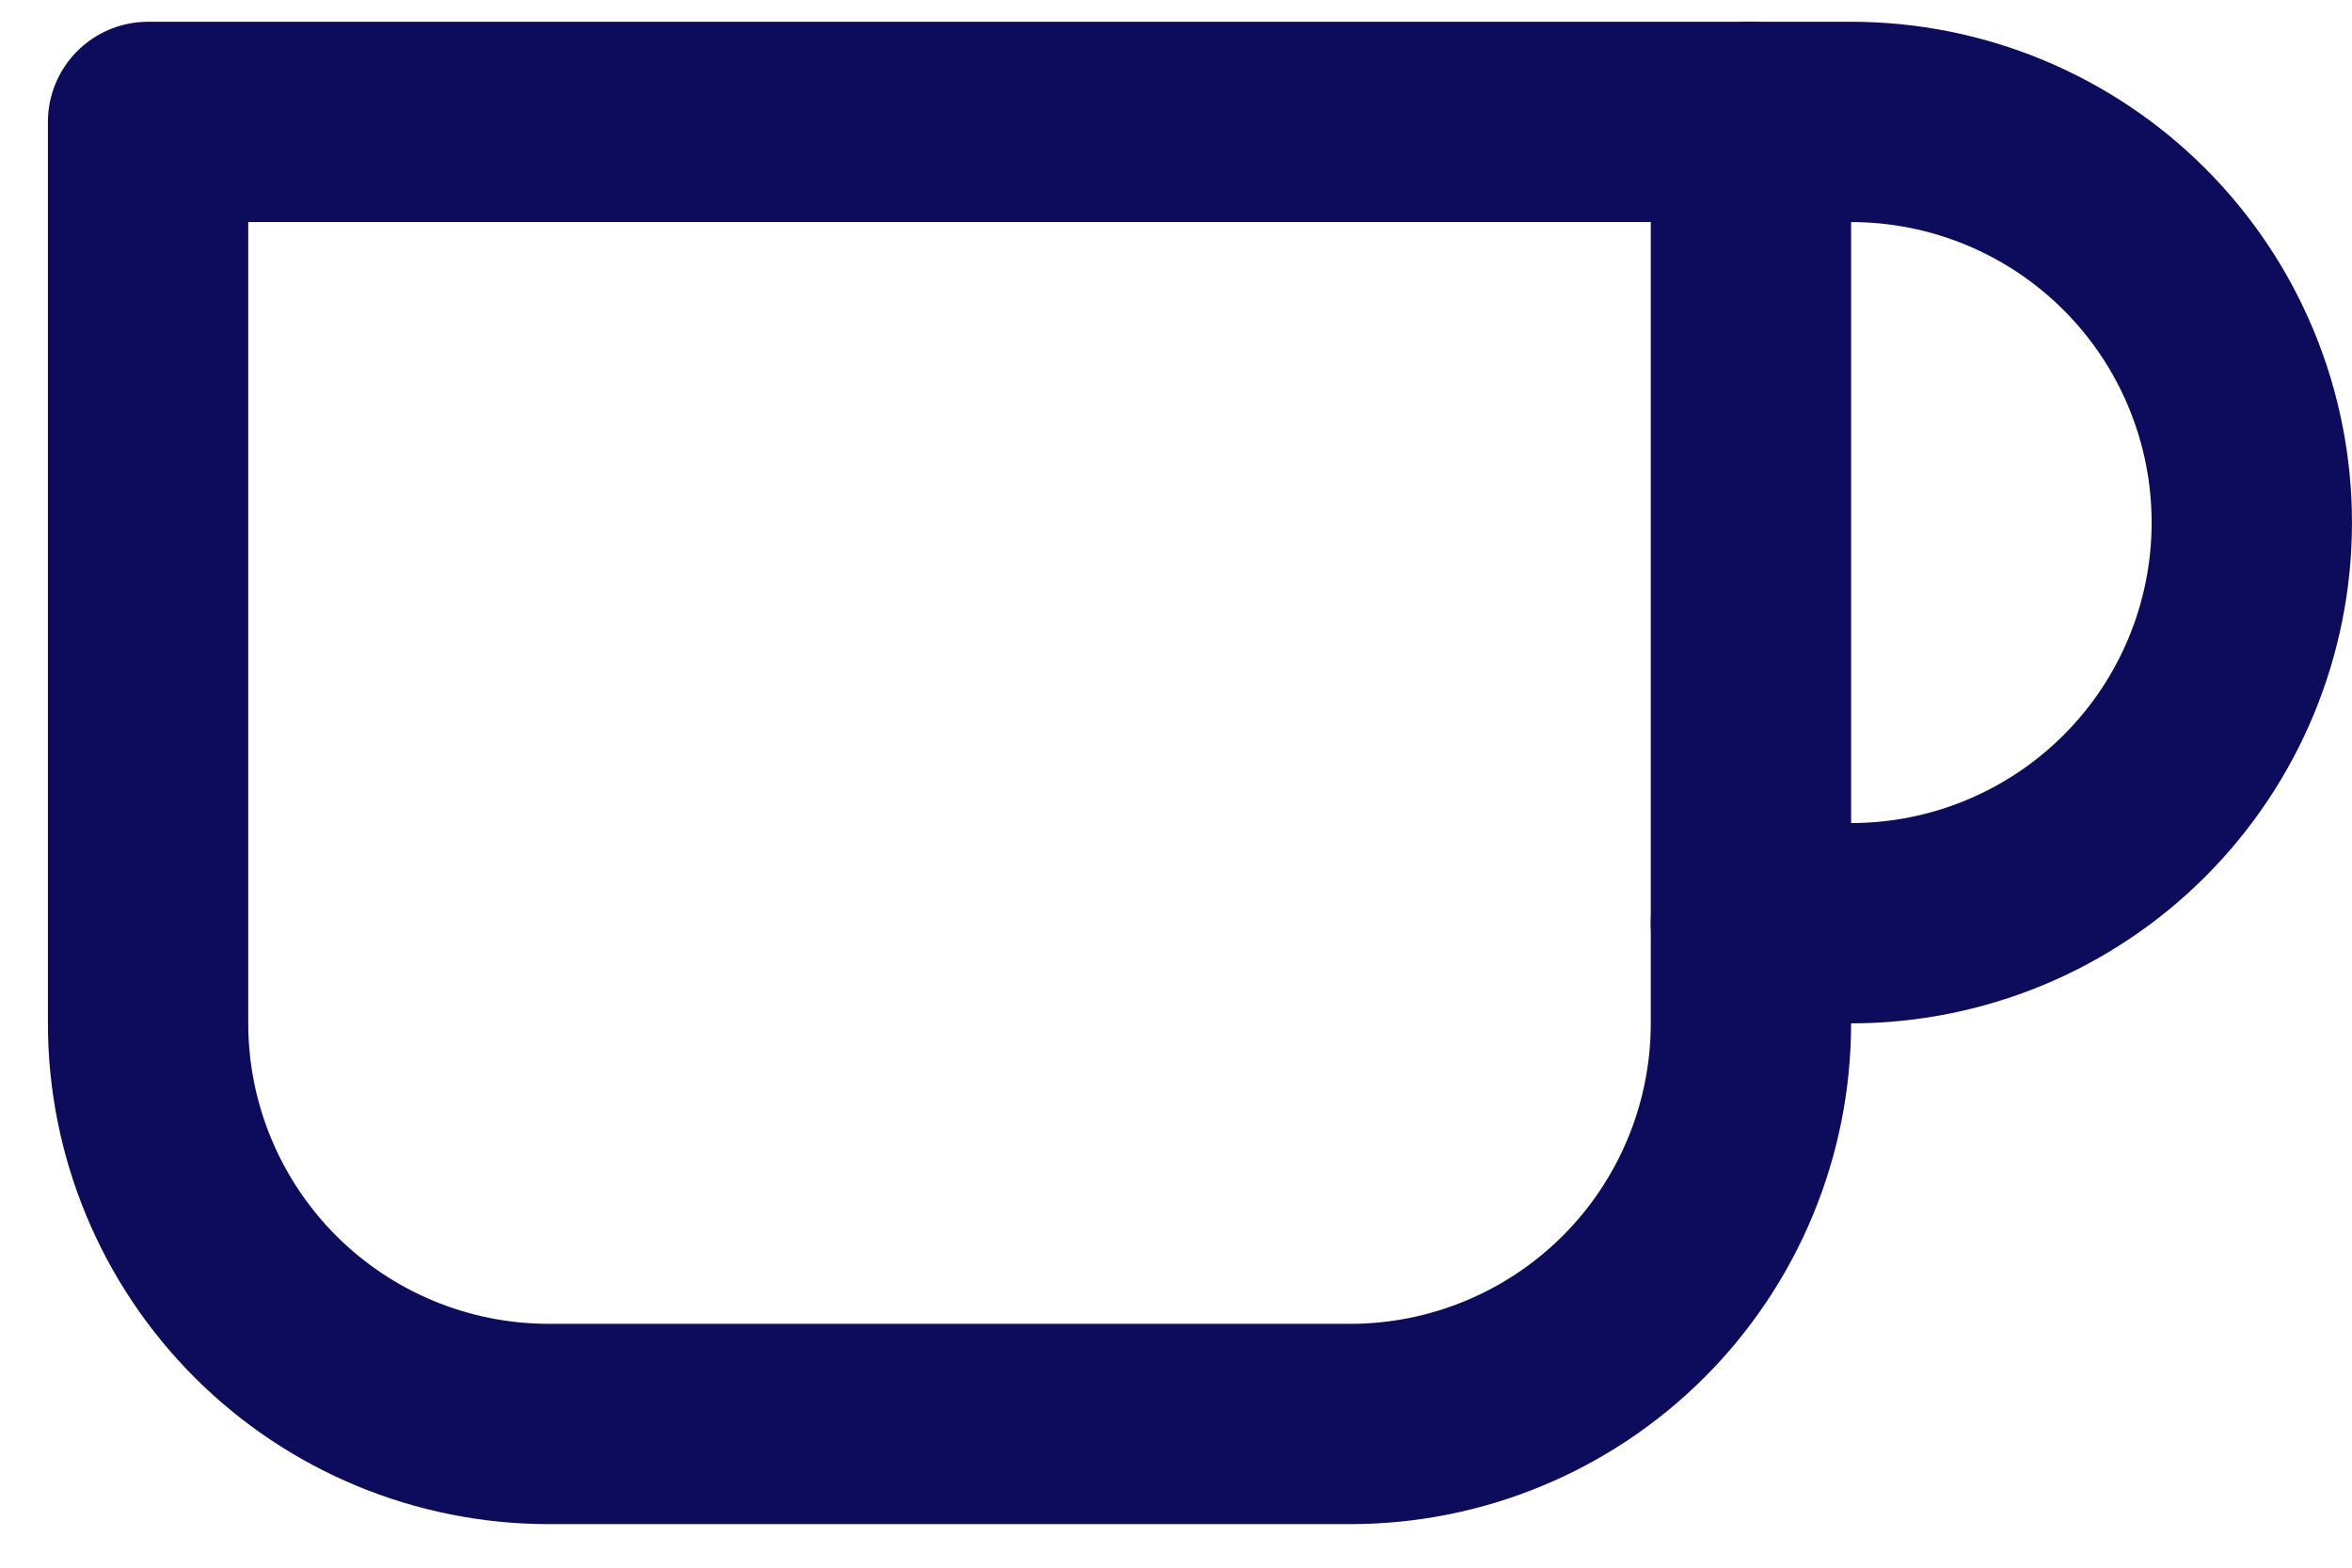
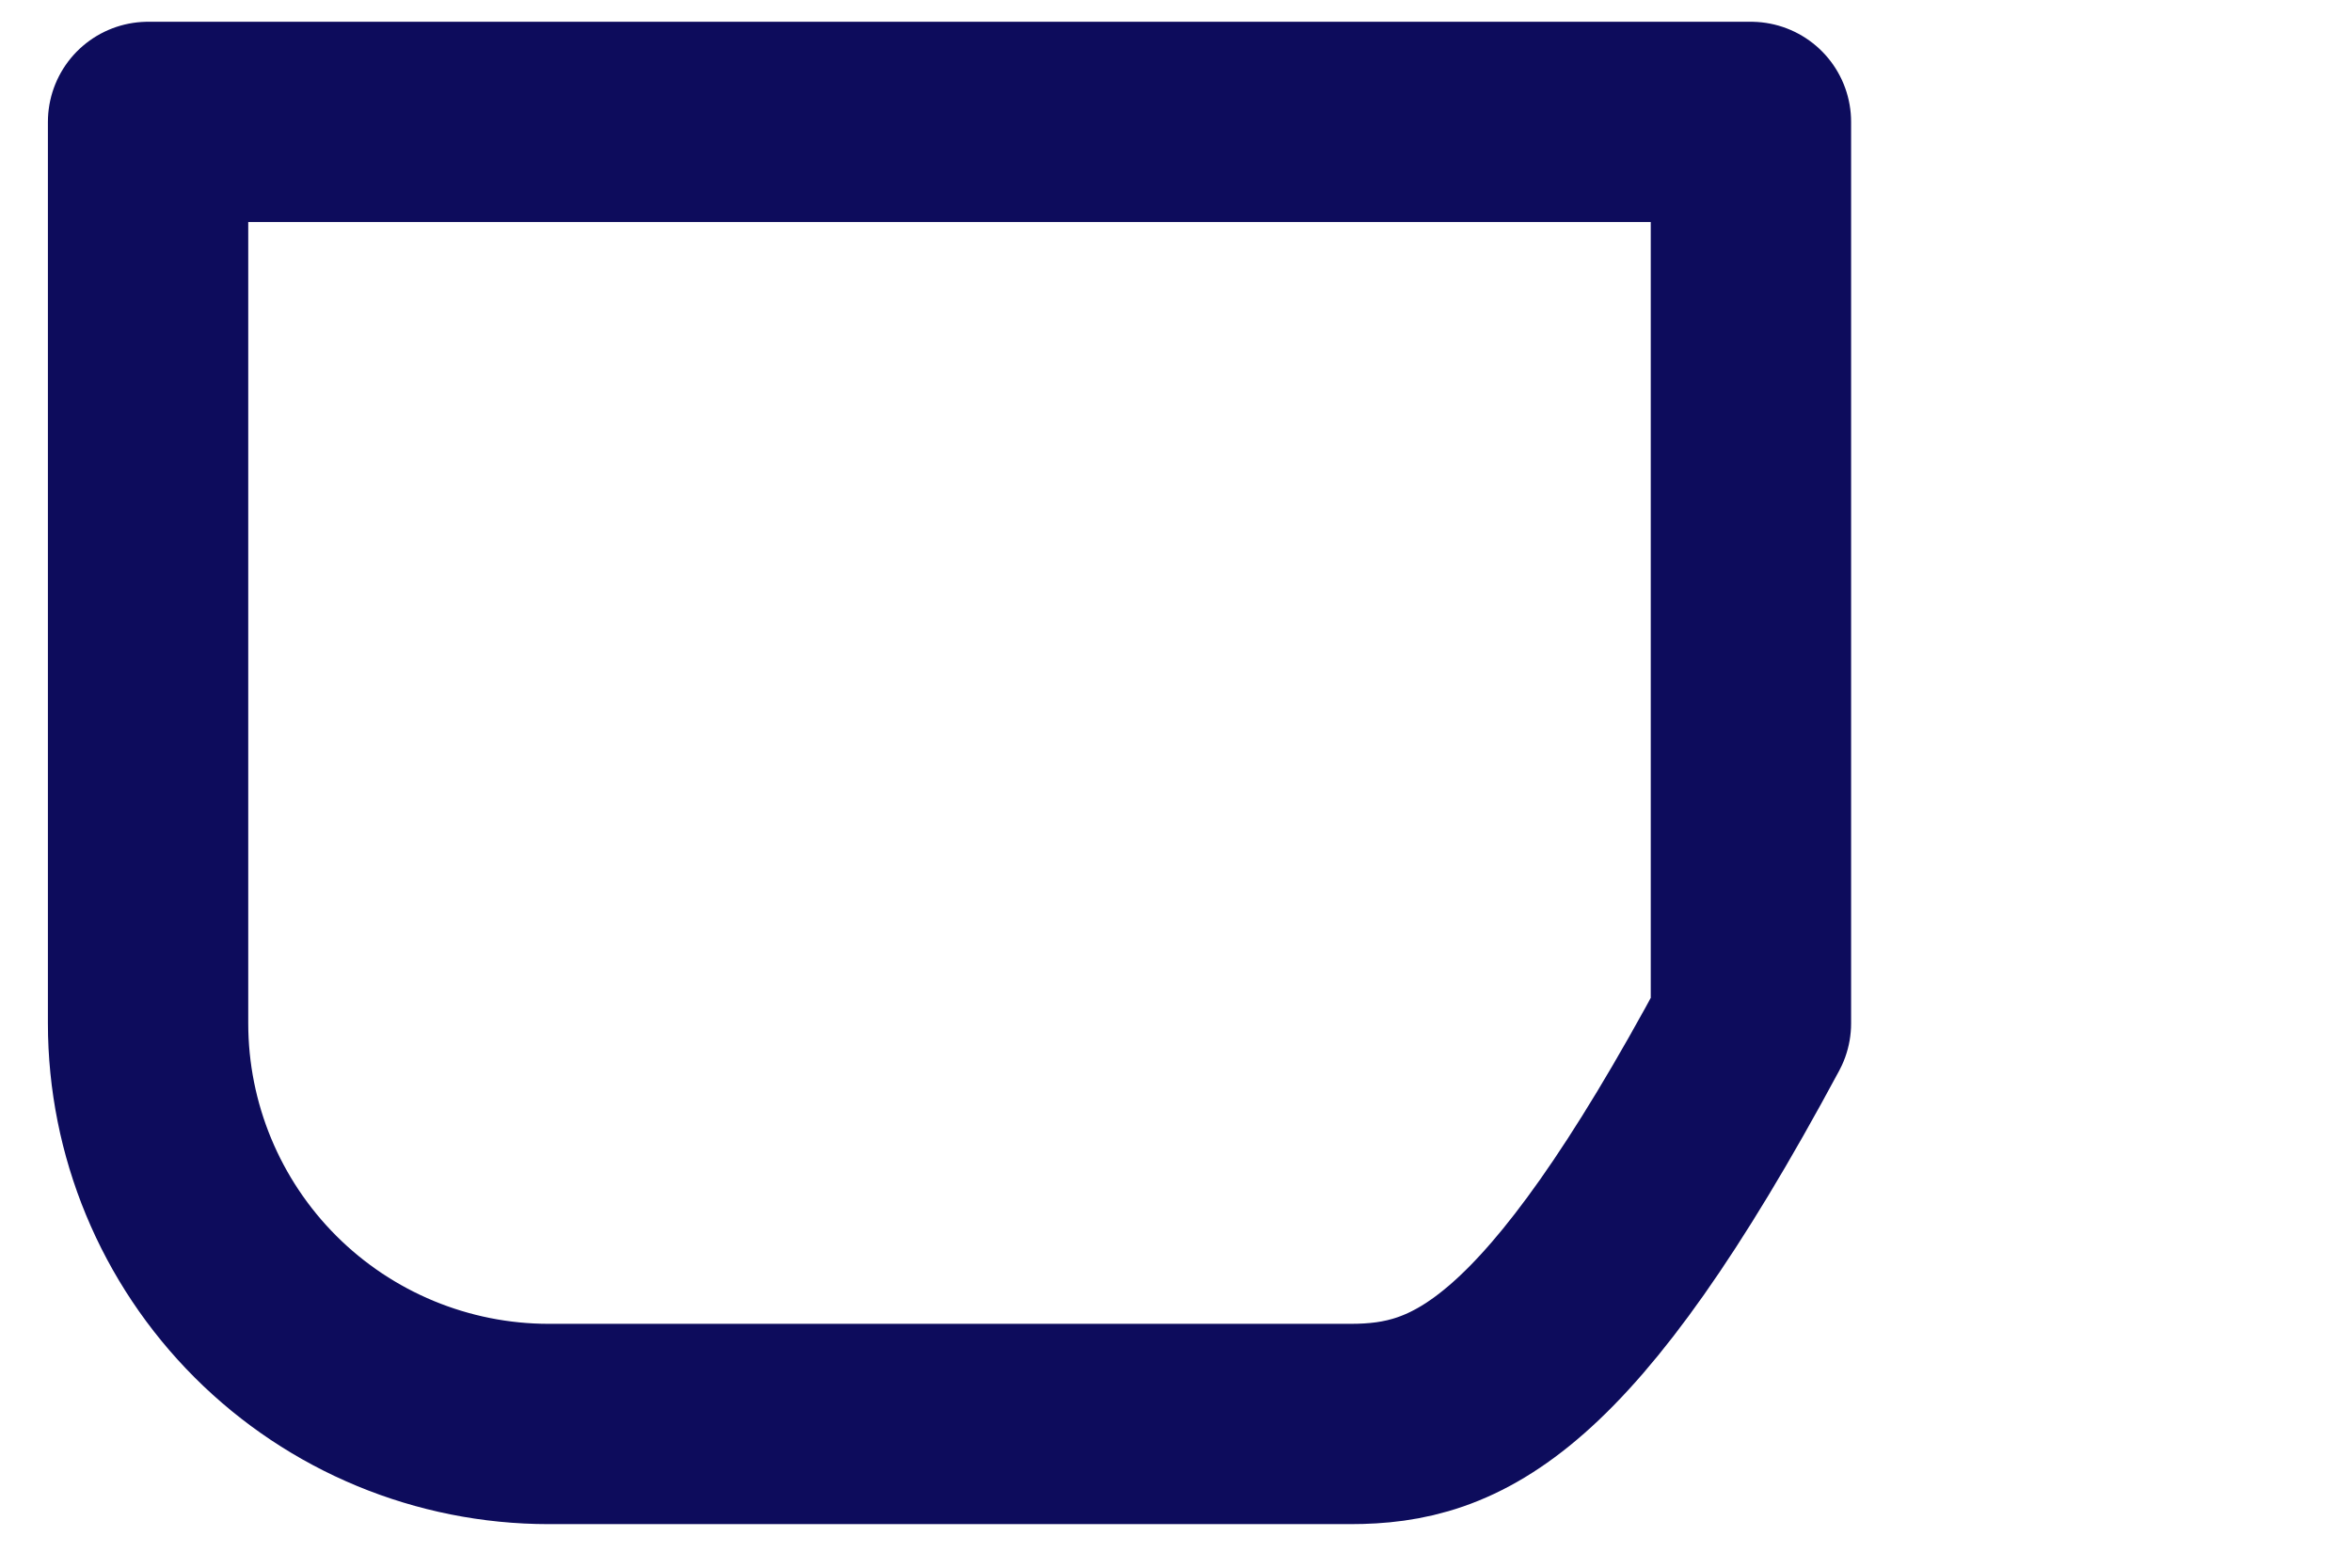
<svg xmlns="http://www.w3.org/2000/svg" width="45" height="30" viewBox="0 0 45 30" fill="none">
-   <path d="M33.5 2.333H35.417C37.45 2.333 39.4 3.141 40.838 4.579C42.276 6.017 43.083 7.967 43.083 10C43.083 12.033 42.276 13.983 40.838 15.421C39.4 16.859 37.45 17.667 35.417 17.667H33.5" stroke="#0D0C5C" stroke-width="3.833" stroke-linecap="round" stroke-linejoin="round" />
-   <path d="M2.833 2.333H33.5V19.583C33.5 21.617 32.692 23.567 31.254 25.005C29.816 26.442 27.866 27.25 25.833 27.25H10.5C8.466 27.25 6.516 26.442 5.079 25.005C3.641 23.567 2.833 21.617 2.833 19.583V2.333Z" stroke="#0D0C5C" stroke-width="3.833" stroke-linecap="round" stroke-linejoin="round" />
+   <path d="M2.833 2.333H33.5V19.583C29.816 26.442 27.866 27.25 25.833 27.25H10.5C8.466 27.25 6.516 26.442 5.079 25.005C3.641 23.567 2.833 21.617 2.833 19.583V2.333Z" stroke="#0D0C5C" stroke-width="3.833" stroke-linecap="round" stroke-linejoin="round" />
</svg>